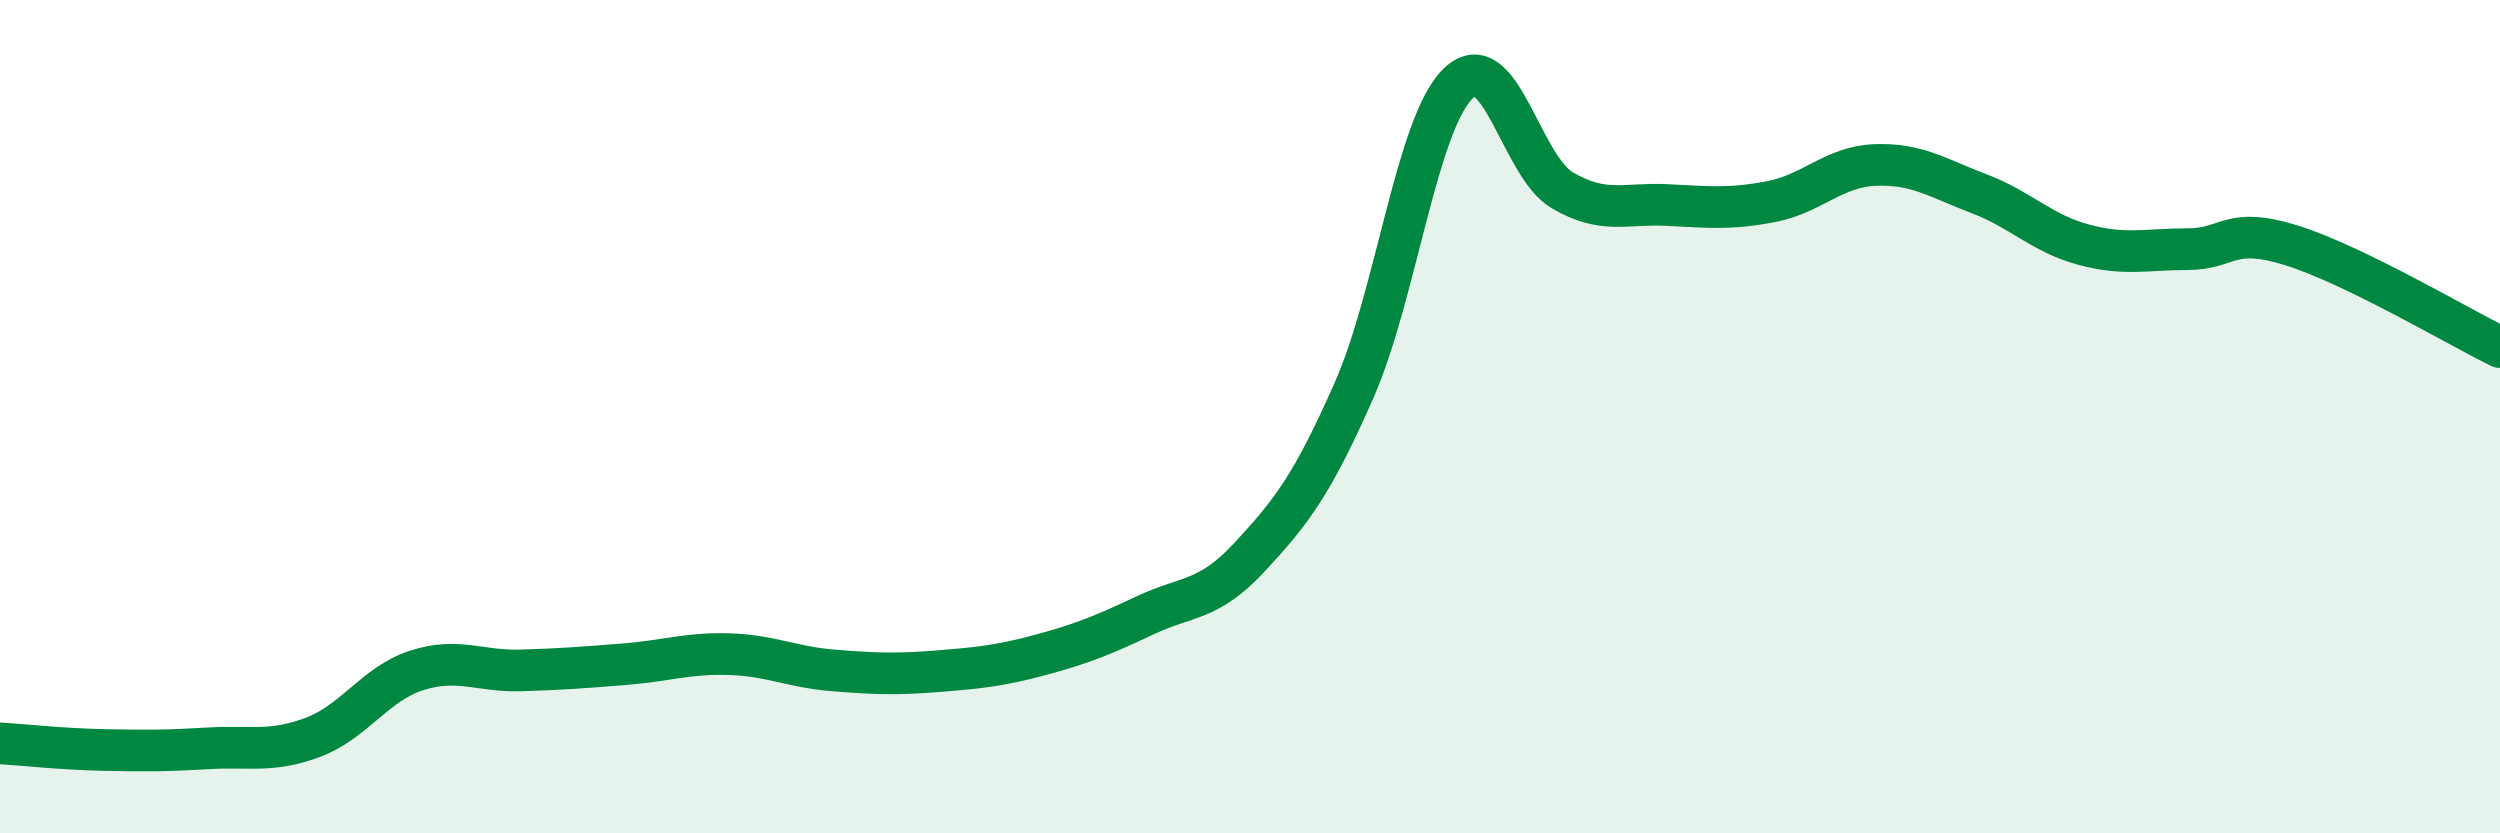
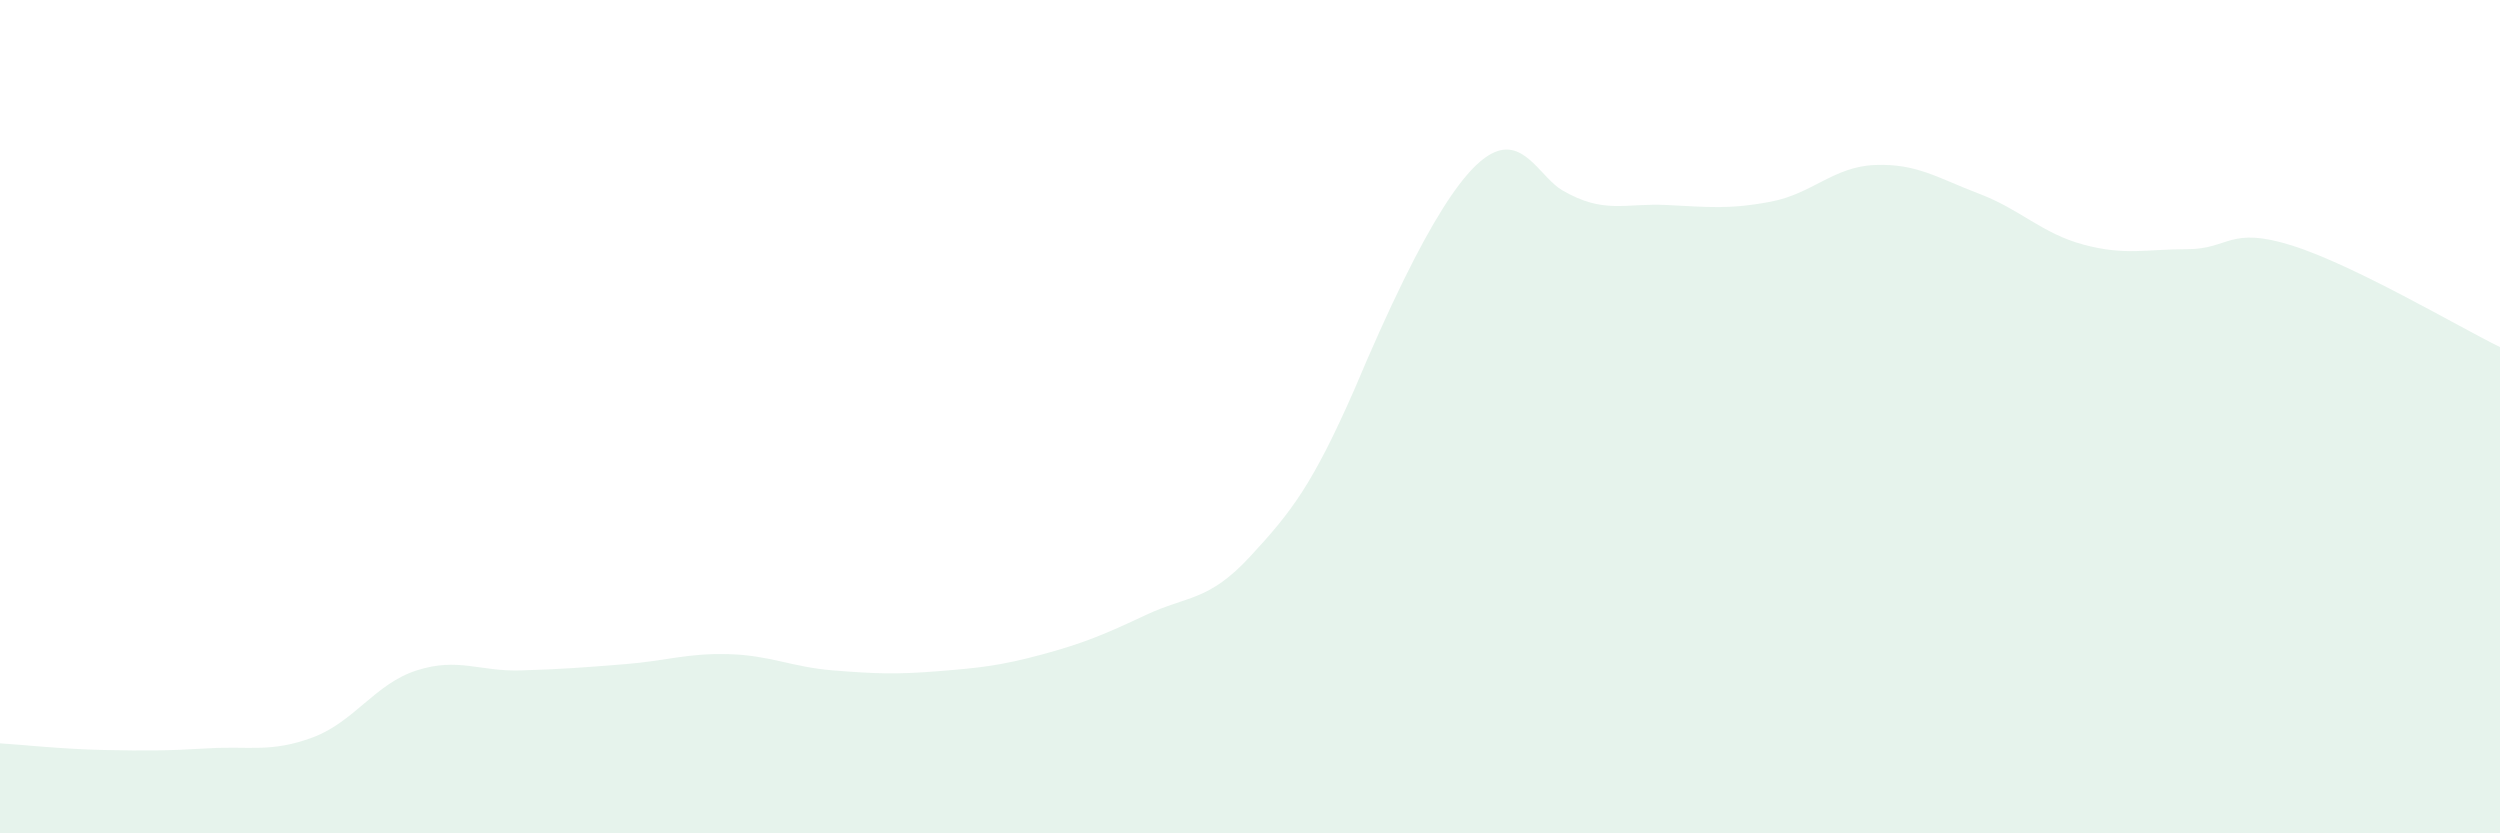
<svg xmlns="http://www.w3.org/2000/svg" width="60" height="20" viewBox="0 0 60 20">
-   <path d="M 0,17.84 C 0.5,17.87 1.5,17.98 2.5,18 C 3.5,18.02 4,18.02 5,17.96 C 6,17.9 6.5,18.07 7.5,17.7 C 8.5,17.33 9,16.41 10,16.09 C 11,15.77 11.5,16.12 12.5,16.09 C 13.5,16.06 14,16.02 15,15.94 C 16,15.86 16.5,15.67 17.5,15.7 C 18.5,15.73 19,16.01 20,16.09 C 21,16.17 21.5,16.19 22.5,16.11 C 23.5,16.03 24,15.98 25,15.71 C 26,15.44 26.5,15.23 27.5,14.76 C 28.5,14.29 29,14.44 30,13.36 C 31,12.28 31.5,11.63 32.5,9.36 C 33.5,7.09 34,2.96 35,2 C 36,1.04 36.5,3.99 37.5,4.57 C 38.5,5.15 39,4.87 40,4.92 C 41,4.97 41.5,5.03 42.5,4.84 C 43.5,4.65 44,4 45,3.96 C 46,3.92 46.5,4.27 47.5,4.65 C 48.5,5.03 49,5.6 50,5.87 C 51,6.14 51.5,5.98 52.5,5.98 C 53.5,5.98 53.5,5.42 55,5.89 C 56.5,6.36 59,7.84 60,8.33L60 20L0 20Z" fill="#008740" opacity="0.1" stroke-linecap="round" stroke-linejoin="round" />
-   <path d="M 0,17.84 C 0.5,17.87 1.5,17.98 2.5,18 C 3.5,18.02 4,18.02 5,17.96 C 6,17.9 6.5,18.07 7.5,17.7 C 8.5,17.33 9,16.41 10,16.09 C 11,15.77 11.5,16.12 12.5,16.09 C 13.5,16.06 14,16.02 15,15.94 C 16,15.86 16.5,15.67 17.5,15.7 C 18.5,15.73 19,16.01 20,16.09 C 21,16.17 21.5,16.19 22.5,16.11 C 23.5,16.03 24,15.98 25,15.71 C 26,15.44 26.5,15.23 27.5,14.76 C 28.5,14.29 29,14.44 30,13.36 C 31,12.28 31.5,11.63 32.5,9.36 C 33.5,7.09 34,2.96 35,2 C 36,1.04 36.5,3.99 37.5,4.57 C 38.5,5.15 39,4.87 40,4.92 C 41,4.97 41.5,5.03 42.5,4.84 C 43.5,4.65 44,4 45,3.96 C 46,3.92 46.5,4.27 47.5,4.65 C 48.5,5.03 49,5.6 50,5.87 C 51,6.14 51.5,5.98 52.5,5.98 C 53.5,5.98 53.5,5.42 55,5.89 C 56.5,6.36 59,7.84 60,8.33" stroke="#008740" stroke-width="1" fill="none" stroke-linecap="round" stroke-linejoin="round" />
+   <path d="M 0,17.84 C 0.5,17.87 1.5,17.98 2.5,18 C 3.5,18.02 4,18.02 5,17.96 C 6,17.9 6.5,18.07 7.5,17.7 C 8.5,17.33 9,16.41 10,16.09 C 11,15.77 11.5,16.12 12.5,16.09 C 13.5,16.06 14,16.02 15,15.94 C 16,15.86 16.5,15.67 17.5,15.7 C 18.5,15.73 19,16.01 20,16.09 C 21,16.17 21.5,16.19 22.5,16.11 C 23.5,16.03 24,15.98 25,15.71 C 26,15.44 26.5,15.23 27.5,14.76 C 28.5,14.29 29,14.44 30,13.36 C 31,12.28 31.5,11.63 32.5,9.36 C 36,1.04 36.5,3.99 37.5,4.57 C 38.5,5.15 39,4.87 40,4.92 C 41,4.97 41.5,5.03 42.5,4.84 C 43.5,4.65 44,4 45,3.96 C 46,3.92 46.5,4.27 47.5,4.65 C 48.5,5.03 49,5.6 50,5.87 C 51,6.14 51.5,5.98 52.5,5.98 C 53.5,5.98 53.5,5.42 55,5.89 C 56.5,6.36 59,7.84 60,8.33L60 20L0 20Z" fill="#008740" opacity="0.1" stroke-linecap="round" stroke-linejoin="round" />
</svg>